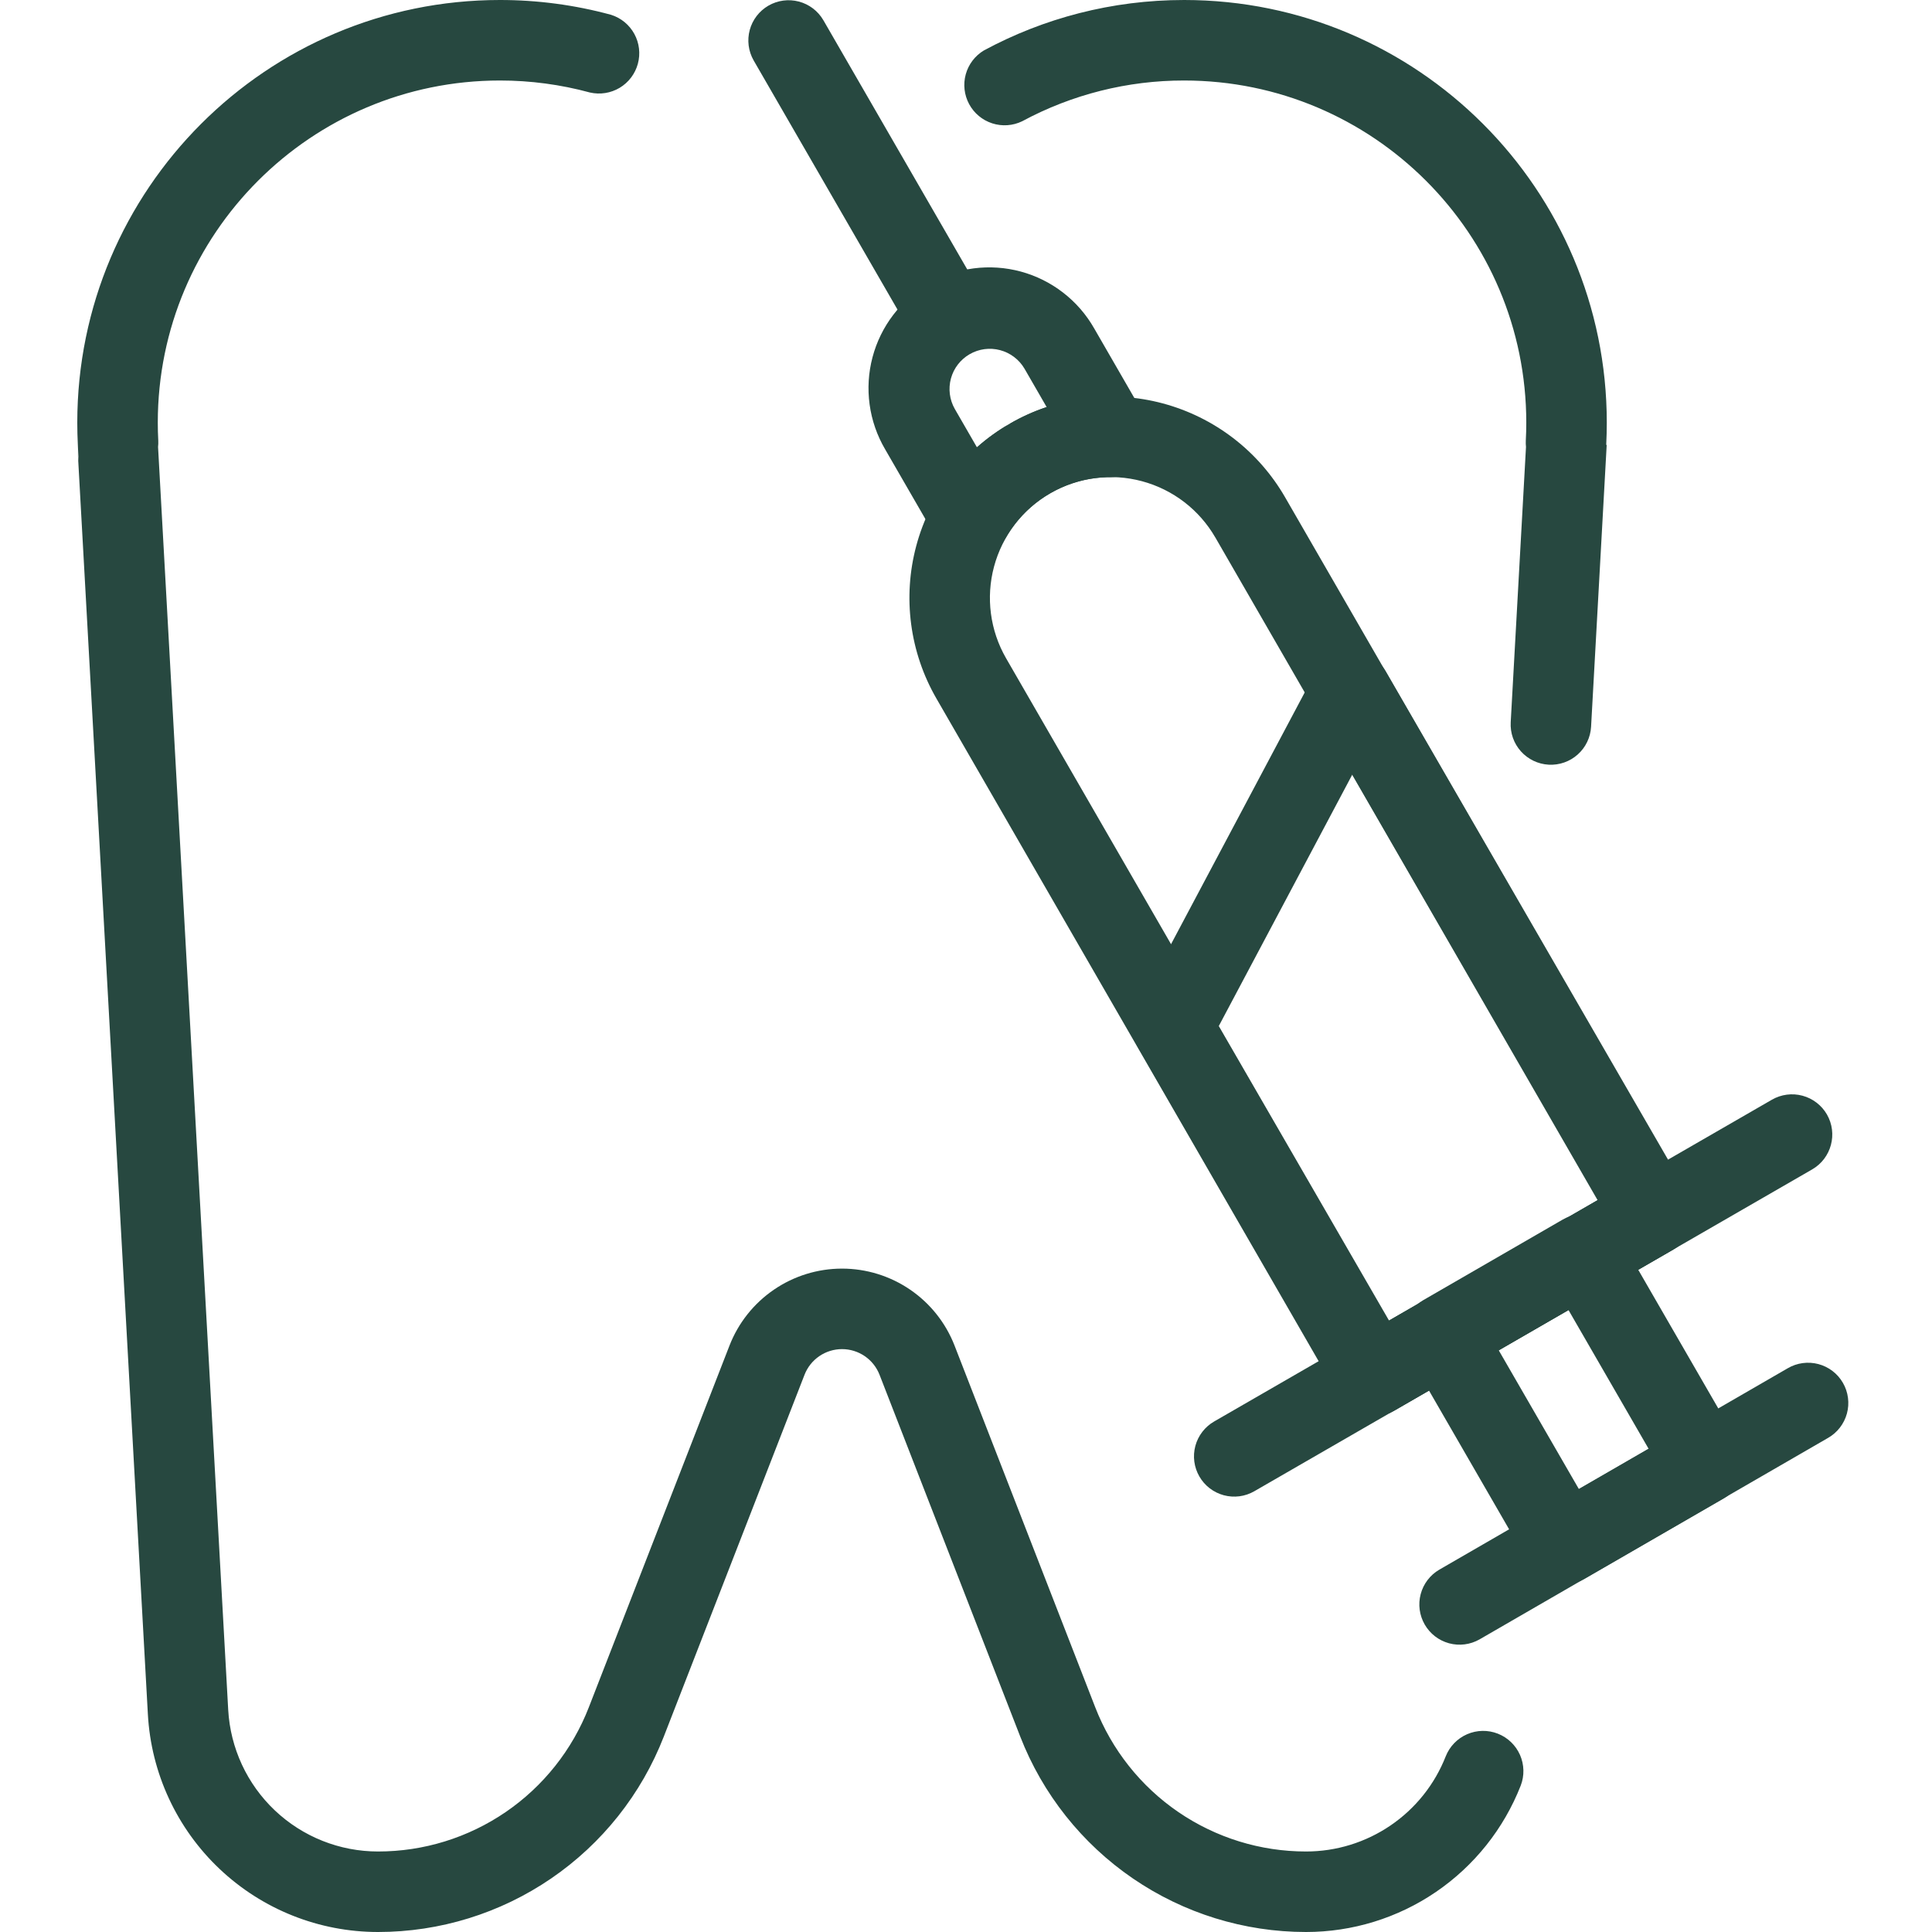
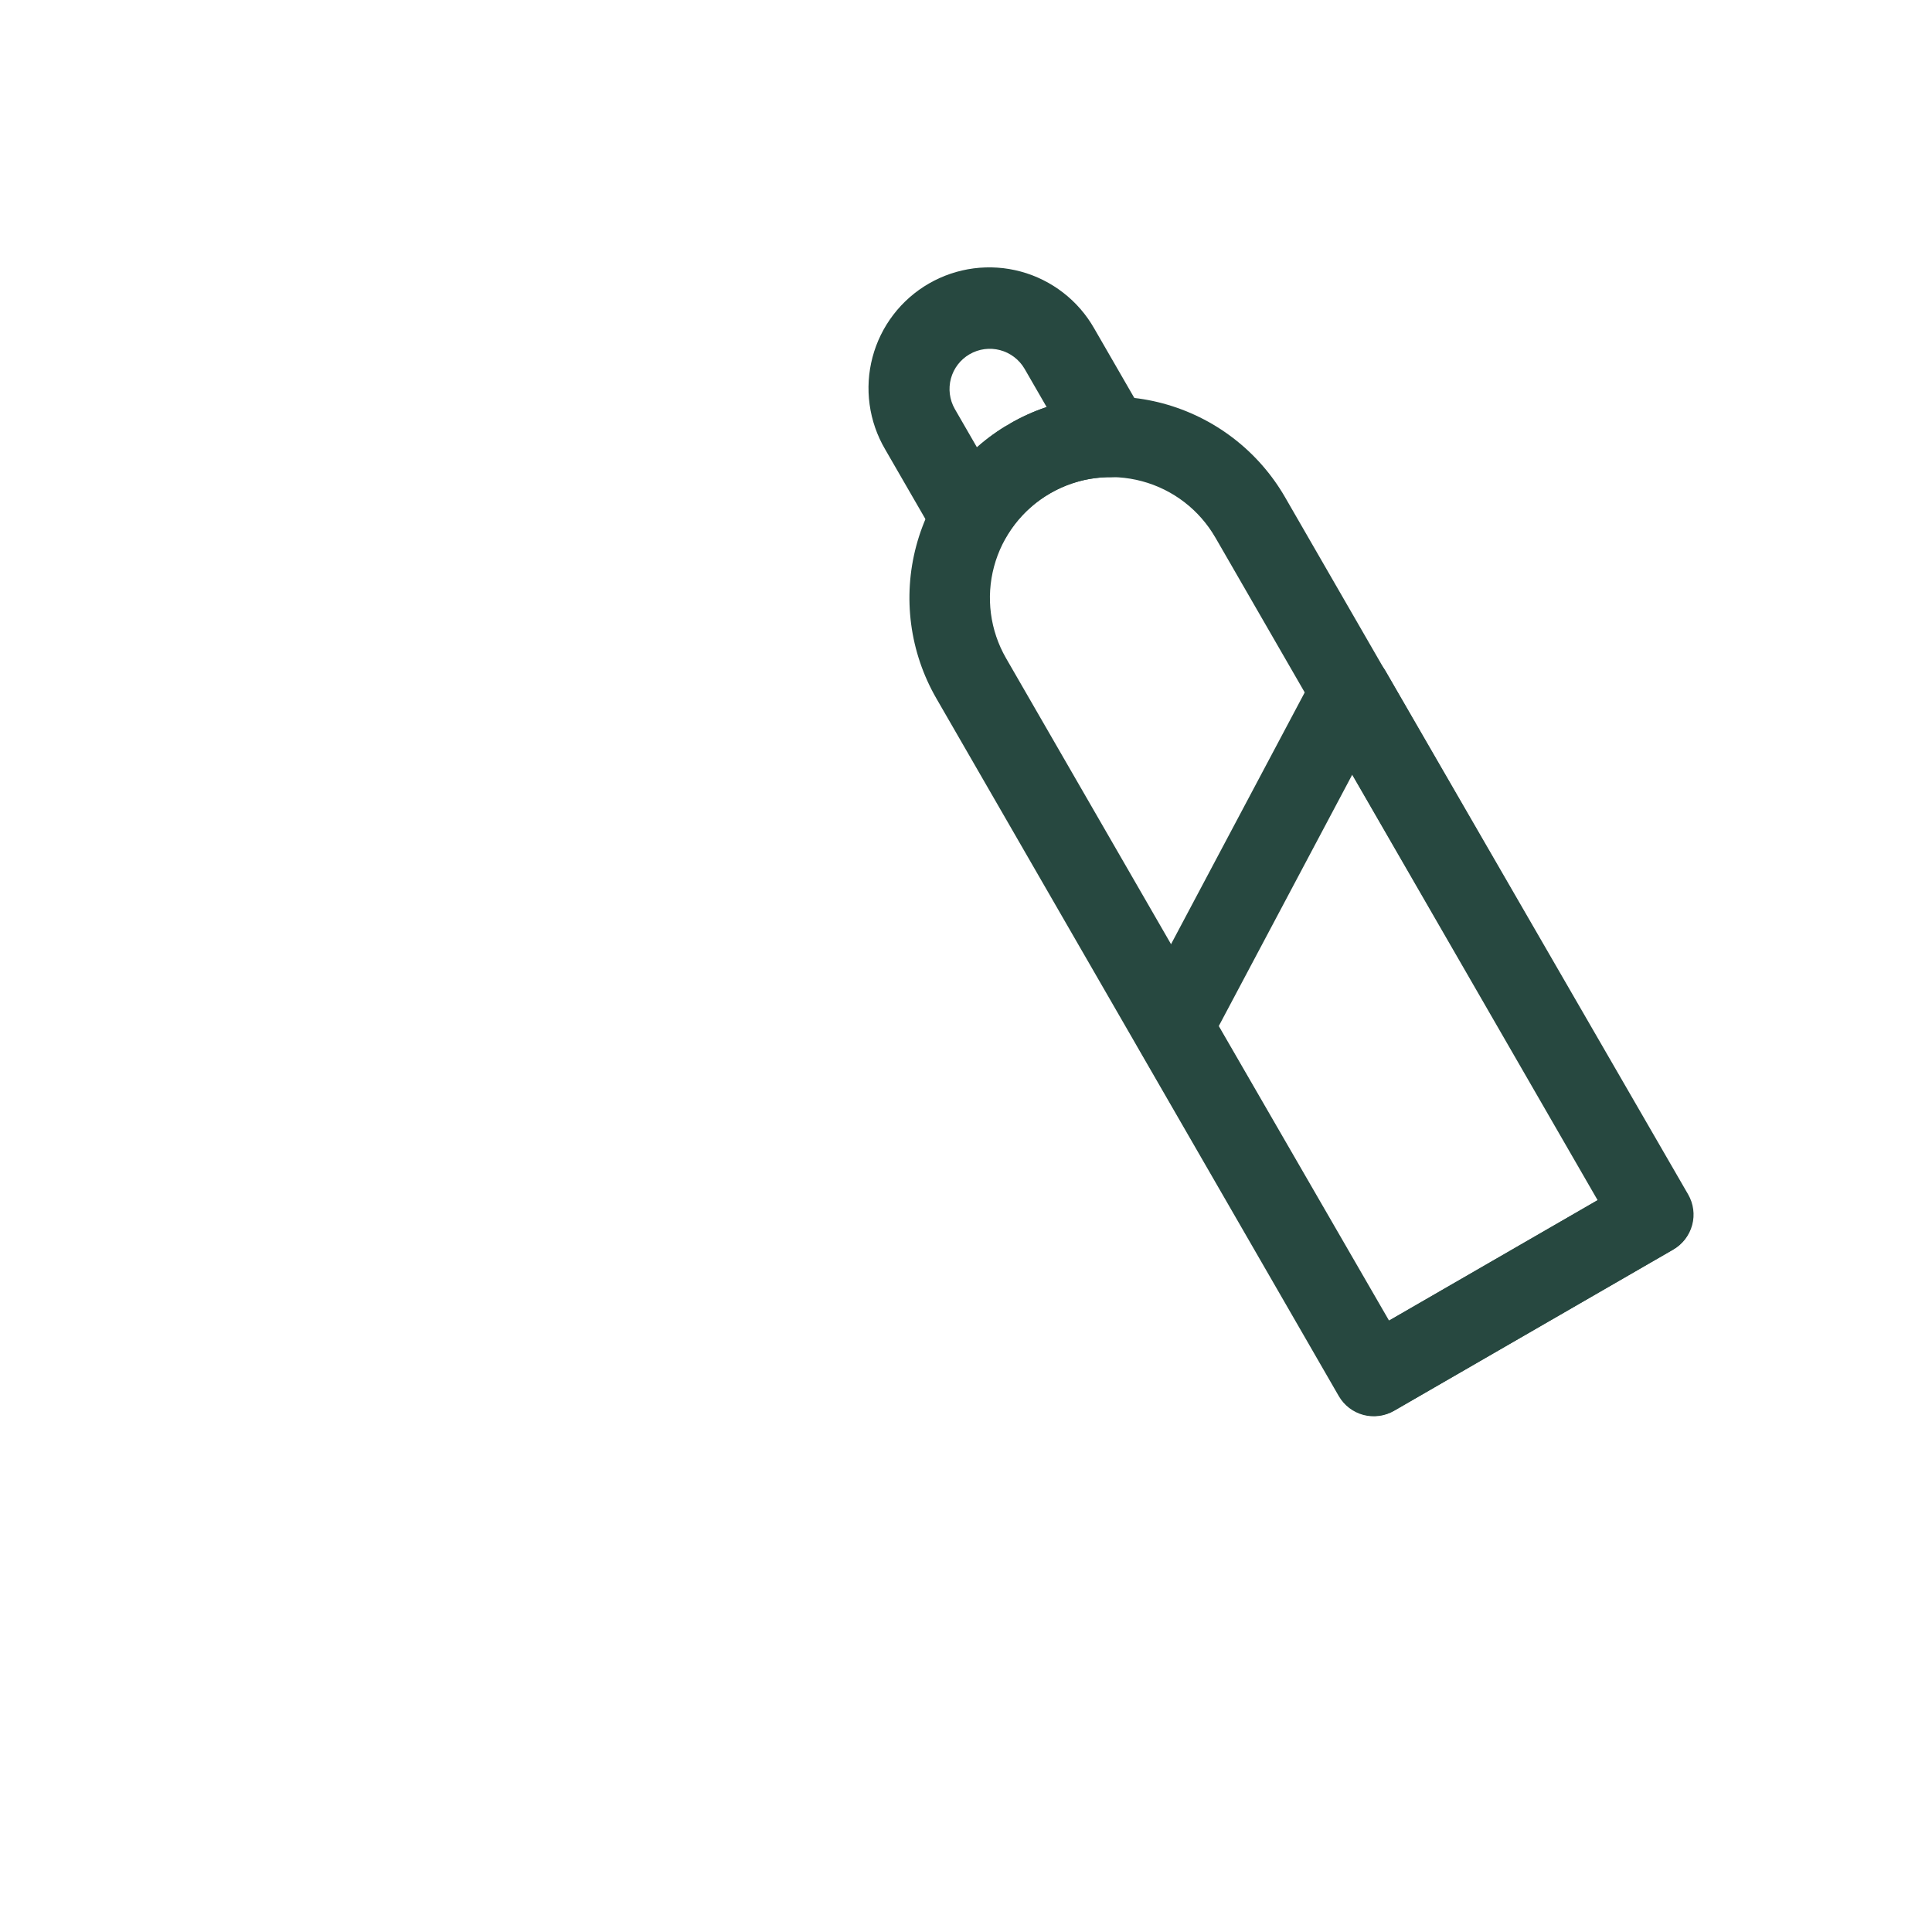
<svg xmlns="http://www.w3.org/2000/svg" width="100" height="100" viewBox="0 0 100 100" fill="none">
-   <path fill-rule="evenodd" clip-rule="evenodd" d="M4.029 23.025C4.088 24.123 4.065 24.135 4.004 23.031L7.654 88.733C7.823 91.778 9.151 94.642 11.367 96.737C13.582 98.833 16.515 100 19.565 100H19.569C22.767 100 25.89 99.034 28.529 97.228C31.169 95.423 33.201 92.862 34.36 89.881L41.642 71.158C41.794 70.767 42.061 70.431 42.407 70.194C42.754 69.957 43.164 69.83 43.583 69.83C44.003 69.83 44.413 69.957 44.76 70.194C45.106 70.431 45.373 70.767 45.525 71.158L52.806 89.881C53.965 92.862 55.998 95.423 58.637 97.228C61.277 99.034 64.4 100 67.598 100H67.602C70 100 72.343 99.278 74.324 97.927C76.306 96.576 77.834 94.659 78.71 92.427C78.91 91.913 78.897 91.341 78.676 90.837C78.454 90.332 78.042 89.936 77.528 89.734C77.015 89.533 76.443 89.543 75.938 89.763C75.432 89.983 75.034 90.394 74.831 90.906C74.261 92.359 73.266 93.606 71.976 94.484C70.687 95.363 69.163 95.833 67.602 95.833H67.598C65.239 95.834 62.936 95.121 60.989 93.79C59.043 92.458 57.544 90.569 56.69 88.371L49.408 69.648C48.952 68.474 48.151 67.466 47.112 66.755C46.073 66.044 44.843 65.663 43.583 65.663C42.324 65.663 41.094 66.044 40.055 66.755C39.015 67.466 38.215 68.474 37.758 69.648L30.477 88.371C29.623 90.569 28.124 92.458 26.177 93.79C24.231 95.121 21.927 95.834 19.569 95.833H19.565C17.58 95.833 15.671 95.073 14.23 93.71C12.788 92.347 11.923 90.483 11.812 88.502L8.181 23.135C8.194 23.027 8.196 22.919 8.192 22.808C8.175 22.497 8.167 22.186 8.167 21.875C8.167 12.102 16.102 4.167 25.875 4.167C27.449 4.166 29.016 4.375 30.535 4.788C31.06 4.908 31.612 4.821 32.074 4.545C32.536 4.268 32.873 3.823 33.015 3.303C33.156 2.784 33.092 2.229 32.834 1.757C32.576 1.284 32.145 0.929 31.631 0.767C29.755 0.256 27.819 -0.001 25.875 6.4473e-06C13.802 6.4473e-06 4 9.802 4 21.875C4 22.26 4.01 22.644 4.029 23.025ZM78.985 23.135L78.194 37.385C78.163 37.937 78.353 38.478 78.722 38.89C79.091 39.301 79.608 39.55 80.159 39.58C80.711 39.611 81.252 39.421 81.664 39.052C82.076 38.683 82.324 38.166 82.354 37.615L83.162 23.031L83.138 23.025C83.156 22.644 83.167 22.26 83.167 21.875C83.167 9.802 73.365 6.4473e-06 61.292 6.4473e-06C57.544 6.4473e-06 54.013 0.946 50.927 2.61C50.466 2.886 50.13 3.329 49.987 3.847C49.845 4.365 49.908 4.918 50.163 5.39C50.418 5.863 50.846 6.219 51.357 6.384C51.868 6.549 52.423 6.511 52.906 6.277C55.483 4.888 58.365 4.163 61.292 4.167C71.065 4.167 79 12.102 79 21.875C79 22.188 78.992 22.5 78.975 22.808C78.971 22.919 78.973 23.027 78.985 23.135Z" fill="#274840" />
  <path fill-rule="evenodd" clip-rule="evenodd" d="M66.515 25.736C65.831 24.551 64.921 23.512 63.836 22.68C62.751 21.847 61.512 21.236 60.191 20.881C58.869 20.527 57.491 20.437 56.135 20.615C54.779 20.794 53.471 21.237 52.286 21.921H52.28C49.888 23.303 48.142 25.579 47.427 28.247C46.712 30.916 47.086 33.759 48.467 36.152L69.296 72.263C69.433 72.5 69.615 72.708 69.832 72.874C70.049 73.041 70.297 73.164 70.561 73.235C70.825 73.306 71.101 73.324 71.372 73.288C71.644 73.253 71.905 73.164 72.142 73.027L86.58 64.69C87.578 64.115 87.919 62.838 87.342 61.842L66.515 25.736ZM62.905 27.819L82.692 62.121L71.865 68.373L52.073 34.069C51.246 32.634 51.022 30.928 51.451 29.328C51.88 27.728 52.926 26.363 54.361 25.534L54.367 25.529C55.803 24.702 57.509 24.478 59.11 24.908C60.711 25.337 62.076 26.385 62.905 27.821V27.819Z" fill="#274840" />
  <path fill-rule="evenodd" clip-rule="evenodd" d="M71.726 34.746C71.539 34.424 71.27 34.158 70.947 33.976C70.623 33.793 70.256 33.7 69.885 33.706C69.513 33.713 69.15 33.818 68.833 34.012C68.515 34.206 68.255 34.481 68.08 34.808L58.859 52.173C58.693 52.485 58.609 52.834 58.615 53.188C58.621 53.542 58.717 53.888 58.895 54.194L69.332 72.244C69.909 73.242 71.184 73.583 72.18 73.008L86.618 64.671C86.855 64.534 87.062 64.352 87.229 64.134C87.395 63.917 87.517 63.669 87.588 63.404C87.659 63.14 87.677 62.864 87.64 62.593C87.604 62.321 87.515 62.06 87.378 61.823L71.726 34.746ZM69.997 40.087L82.726 62.102L71.897 68.354L63.084 53.108L69.997 40.087ZM48.451 27.823C48.634 28.14 48.897 28.404 49.214 28.587C49.531 28.77 49.89 28.866 50.256 28.866C50.622 28.866 50.982 28.77 51.299 28.587C51.616 28.404 51.879 28.14 52.061 27.823C52.609 26.873 53.398 26.084 54.349 25.538C55.334 24.969 56.411 24.698 57.472 24.7C57.837 24.7 58.197 24.604 58.513 24.421C58.83 24.238 59.093 23.975 59.276 23.658C59.459 23.342 59.555 22.982 59.555 22.617C59.555 22.251 59.459 21.892 59.276 21.575L56.636 17C56.229 16.284 55.684 15.655 55.032 15.15C54.381 14.645 53.636 14.273 52.841 14.057C52.045 13.841 51.215 13.785 50.398 13.891C49.58 13.998 48.792 14.264 48.078 14.677C47.364 15.089 46.739 15.638 46.238 16.293C45.738 16.947 45.371 17.695 45.161 18.492C44.95 19.288 44.899 20.119 45.011 20.936C45.122 21.752 45.395 22.539 45.811 23.25L48.451 27.823ZM50.566 23.152L49.42 21.167C49.148 20.688 49.076 20.122 49.22 19.591C49.364 19.06 49.713 18.608 50.189 18.333C50.666 18.058 51.231 17.982 51.763 18.123C52.295 18.264 52.75 18.609 53.028 19.083L54.174 21.069C53.522 21.285 52.882 21.573 52.266 21.929L53.307 25.817C52.849 25.817 52.403 25.665 52.039 25.386C51.675 25.107 51.414 24.715 51.295 24.273C51.176 23.83 51.207 23.36 51.383 22.936C51.558 22.512 51.868 22.159 52.266 21.929C51.649 22.285 51.078 22.696 50.566 23.152Z" fill="#274840" />
-   <path fill-rule="evenodd" clip-rule="evenodd" d="M39.007 3.125L47.34 17.558C47.618 18.033 48.073 18.378 48.605 18.519C49.137 18.659 49.703 18.584 50.179 18.309C50.655 18.034 51.004 17.581 51.148 17.051C51.292 16.52 51.22 15.953 50.948 15.475L42.615 1.042C42.337 0.567 41.882 0.222 41.35 0.081C40.818 -0.059 40.252 0.016 39.776 0.291C39.3 0.566 38.951 1.019 38.807 1.549C38.663 2.08 38.735 2.647 39.007 3.125ZM64.925 77.185L93.796 60.529C94.792 59.954 95.134 58.681 94.561 57.683C94.284 57.205 93.828 56.856 93.294 56.713C92.761 56.57 92.192 56.645 91.713 56.921L62.842 73.577C62.605 73.714 62.398 73.896 62.231 74.113C62.064 74.33 61.942 74.578 61.871 74.842C61.801 75.106 61.782 75.382 61.818 75.653C61.854 75.924 61.943 76.186 62.08 76.423C62.216 76.66 62.398 76.868 62.615 77.034C62.833 77.201 63.08 77.323 63.345 77.394C63.609 77.464 63.884 77.482 64.156 77.447C64.427 77.411 64.689 77.322 64.925 77.185ZM76.578 84.856L94.615 74.429C94.854 74.293 95.063 74.112 95.232 73.894C95.4 73.677 95.524 73.429 95.596 73.164C95.668 72.899 95.687 72.622 95.651 72.35C95.616 72.077 95.527 71.814 95.389 71.576C95.252 71.338 95.069 71.13 94.851 70.963C94.632 70.796 94.383 70.674 94.118 70.604C93.852 70.534 93.575 70.517 93.303 70.554C93.031 70.591 92.769 70.682 92.532 70.821L74.494 81.248C74.019 81.526 73.674 81.981 73.534 82.513C73.393 83.044 73.469 83.61 73.744 84.087C74.019 84.563 74.471 84.912 75.002 85.056C75.533 85.2 76.099 85.128 76.578 84.856Z" fill="#274840" />
-   <path fill-rule="evenodd" clip-rule="evenodd" d="M83.734 63.887C83.458 63.408 83.003 63.059 82.469 62.916C81.935 62.773 81.367 62.848 80.888 63.124L73.669 67.295C73.432 67.432 73.224 67.614 73.058 67.831C72.891 68.049 72.769 68.296 72.698 68.561C72.627 68.826 72.609 69.101 72.645 69.373C72.681 69.644 72.77 69.906 72.907 70.143L79.157 80.968C79.434 81.446 79.889 81.795 80.422 81.938C80.956 82.08 81.525 82.005 82.003 81.728L89.222 77.558C89.7 77.281 90.049 76.826 90.192 76.293C90.335 75.759 90.26 75.19 89.984 74.712L83.734 63.887ZM81.167 67.776L85.334 74.993L81.724 77.076L77.557 69.862L81.167 67.776Z" fill="#274840" />
</svg>